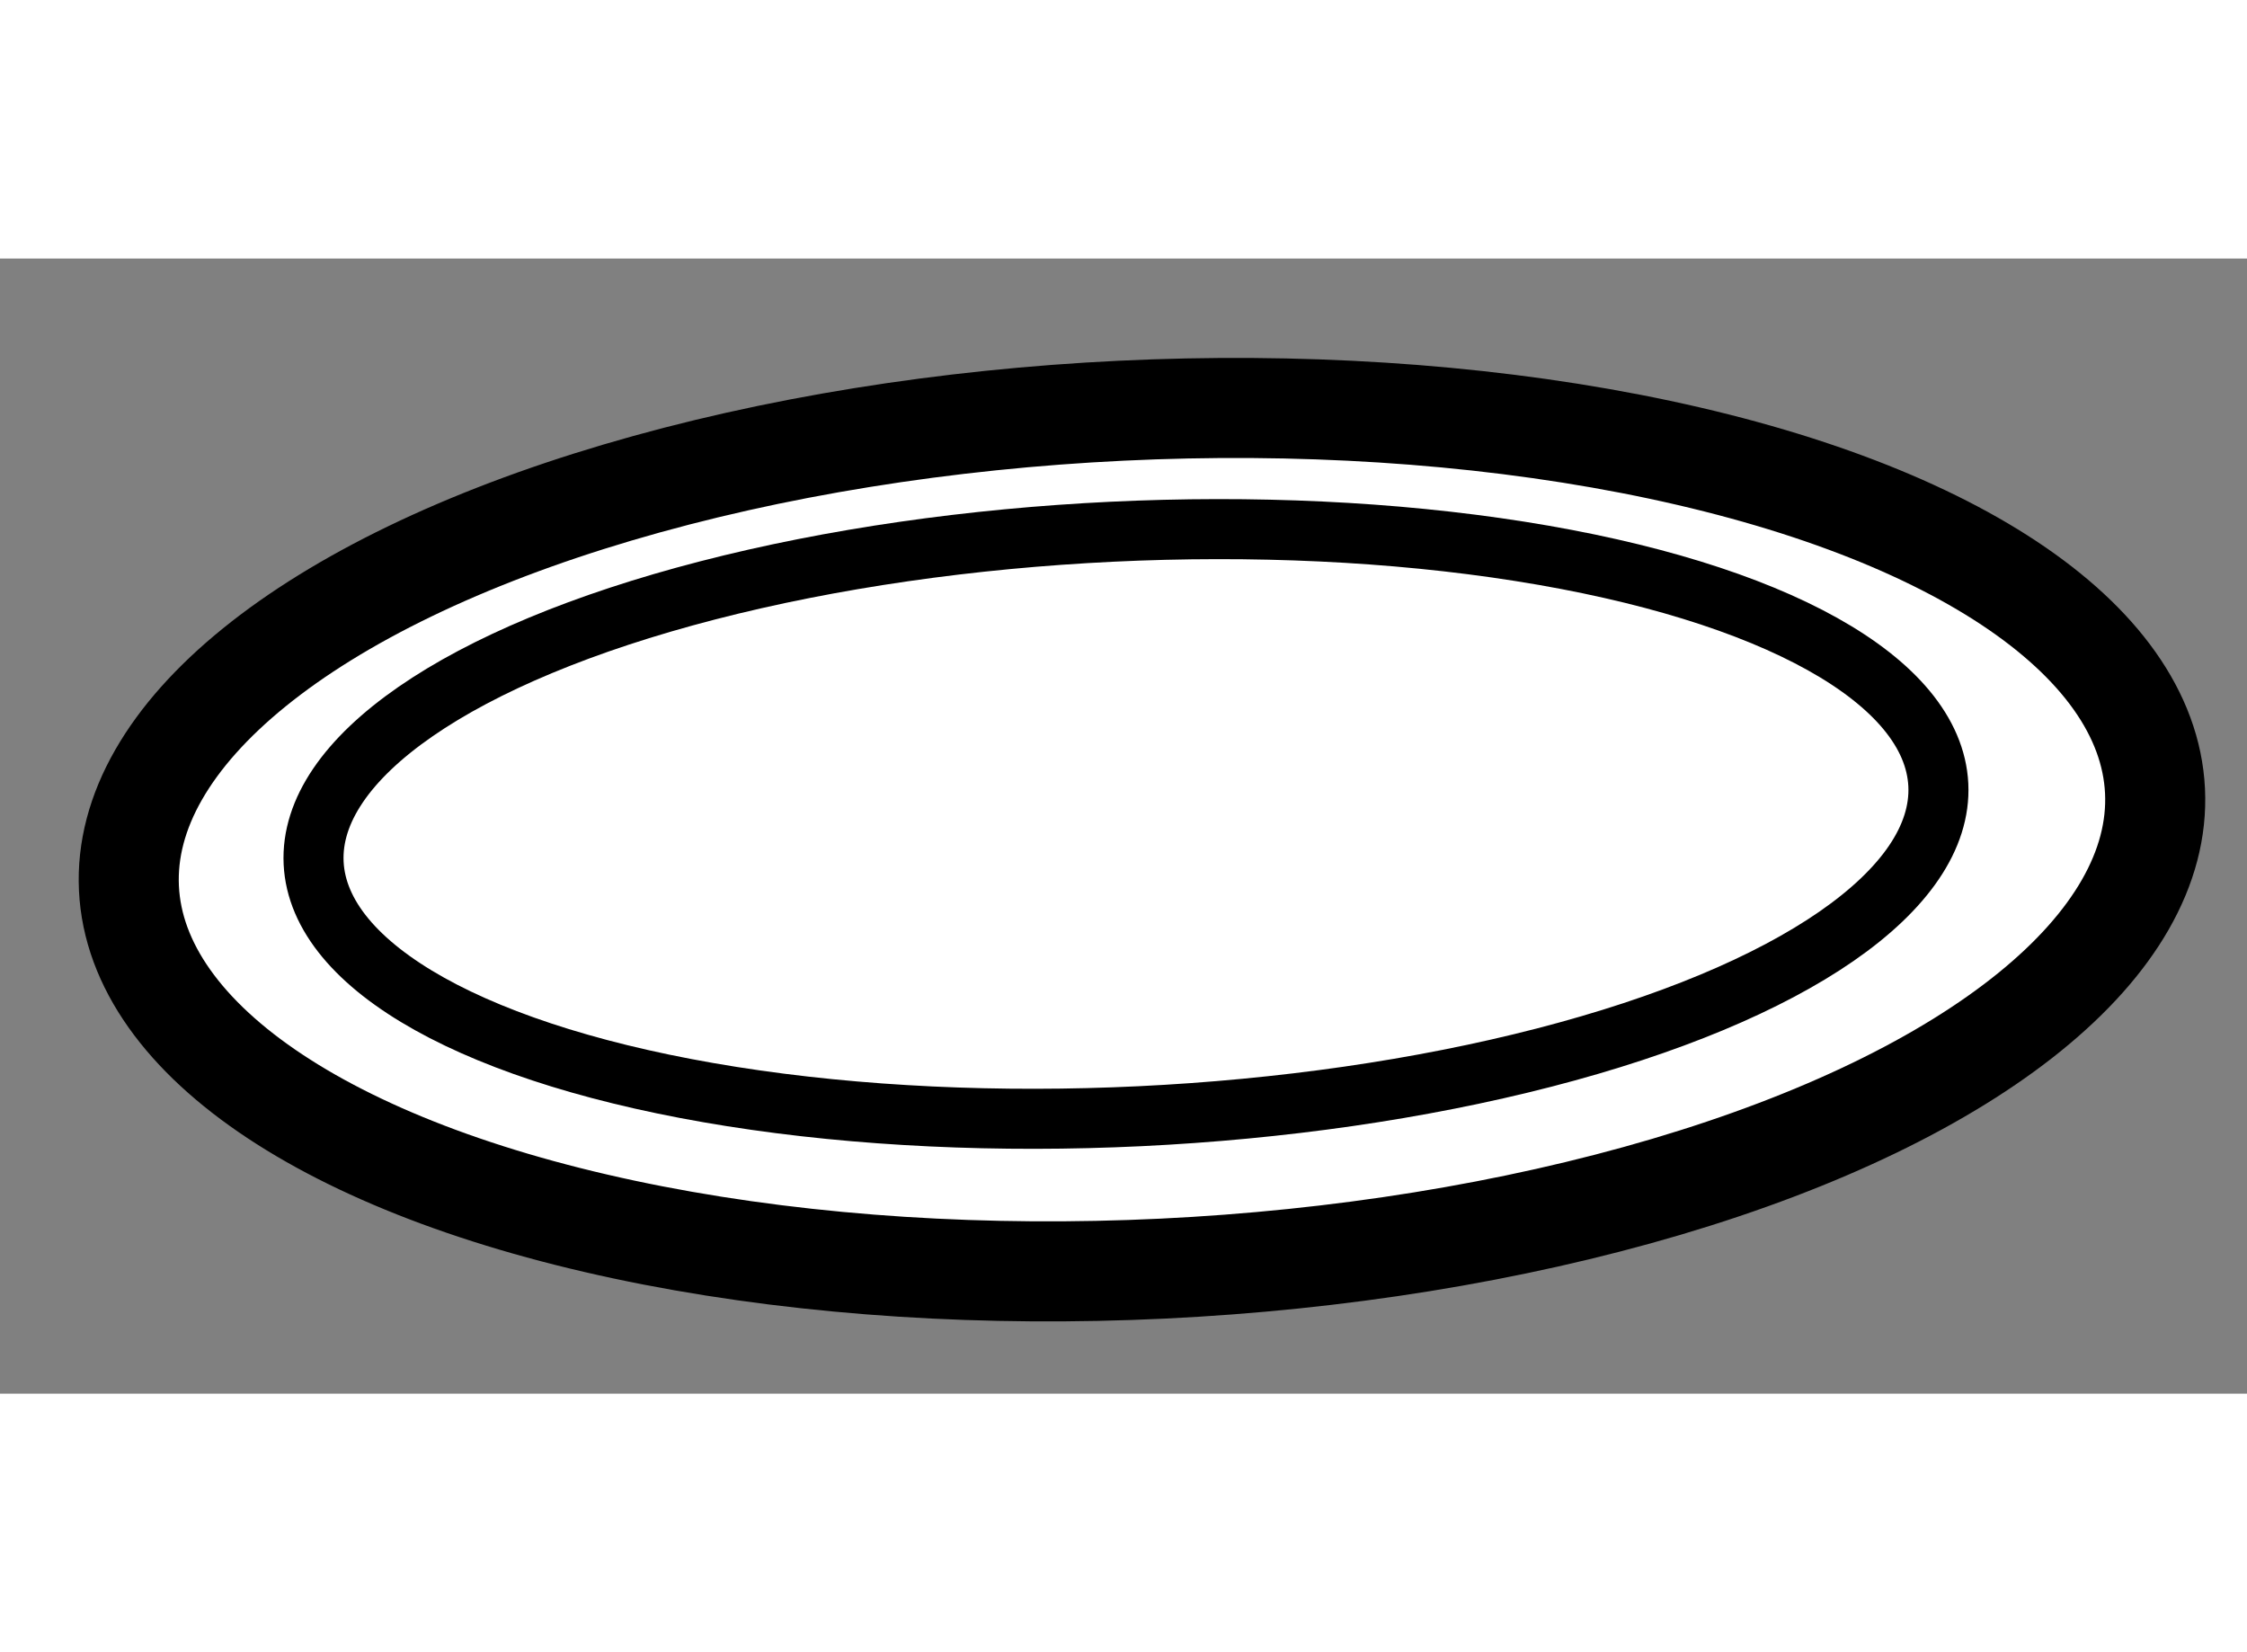
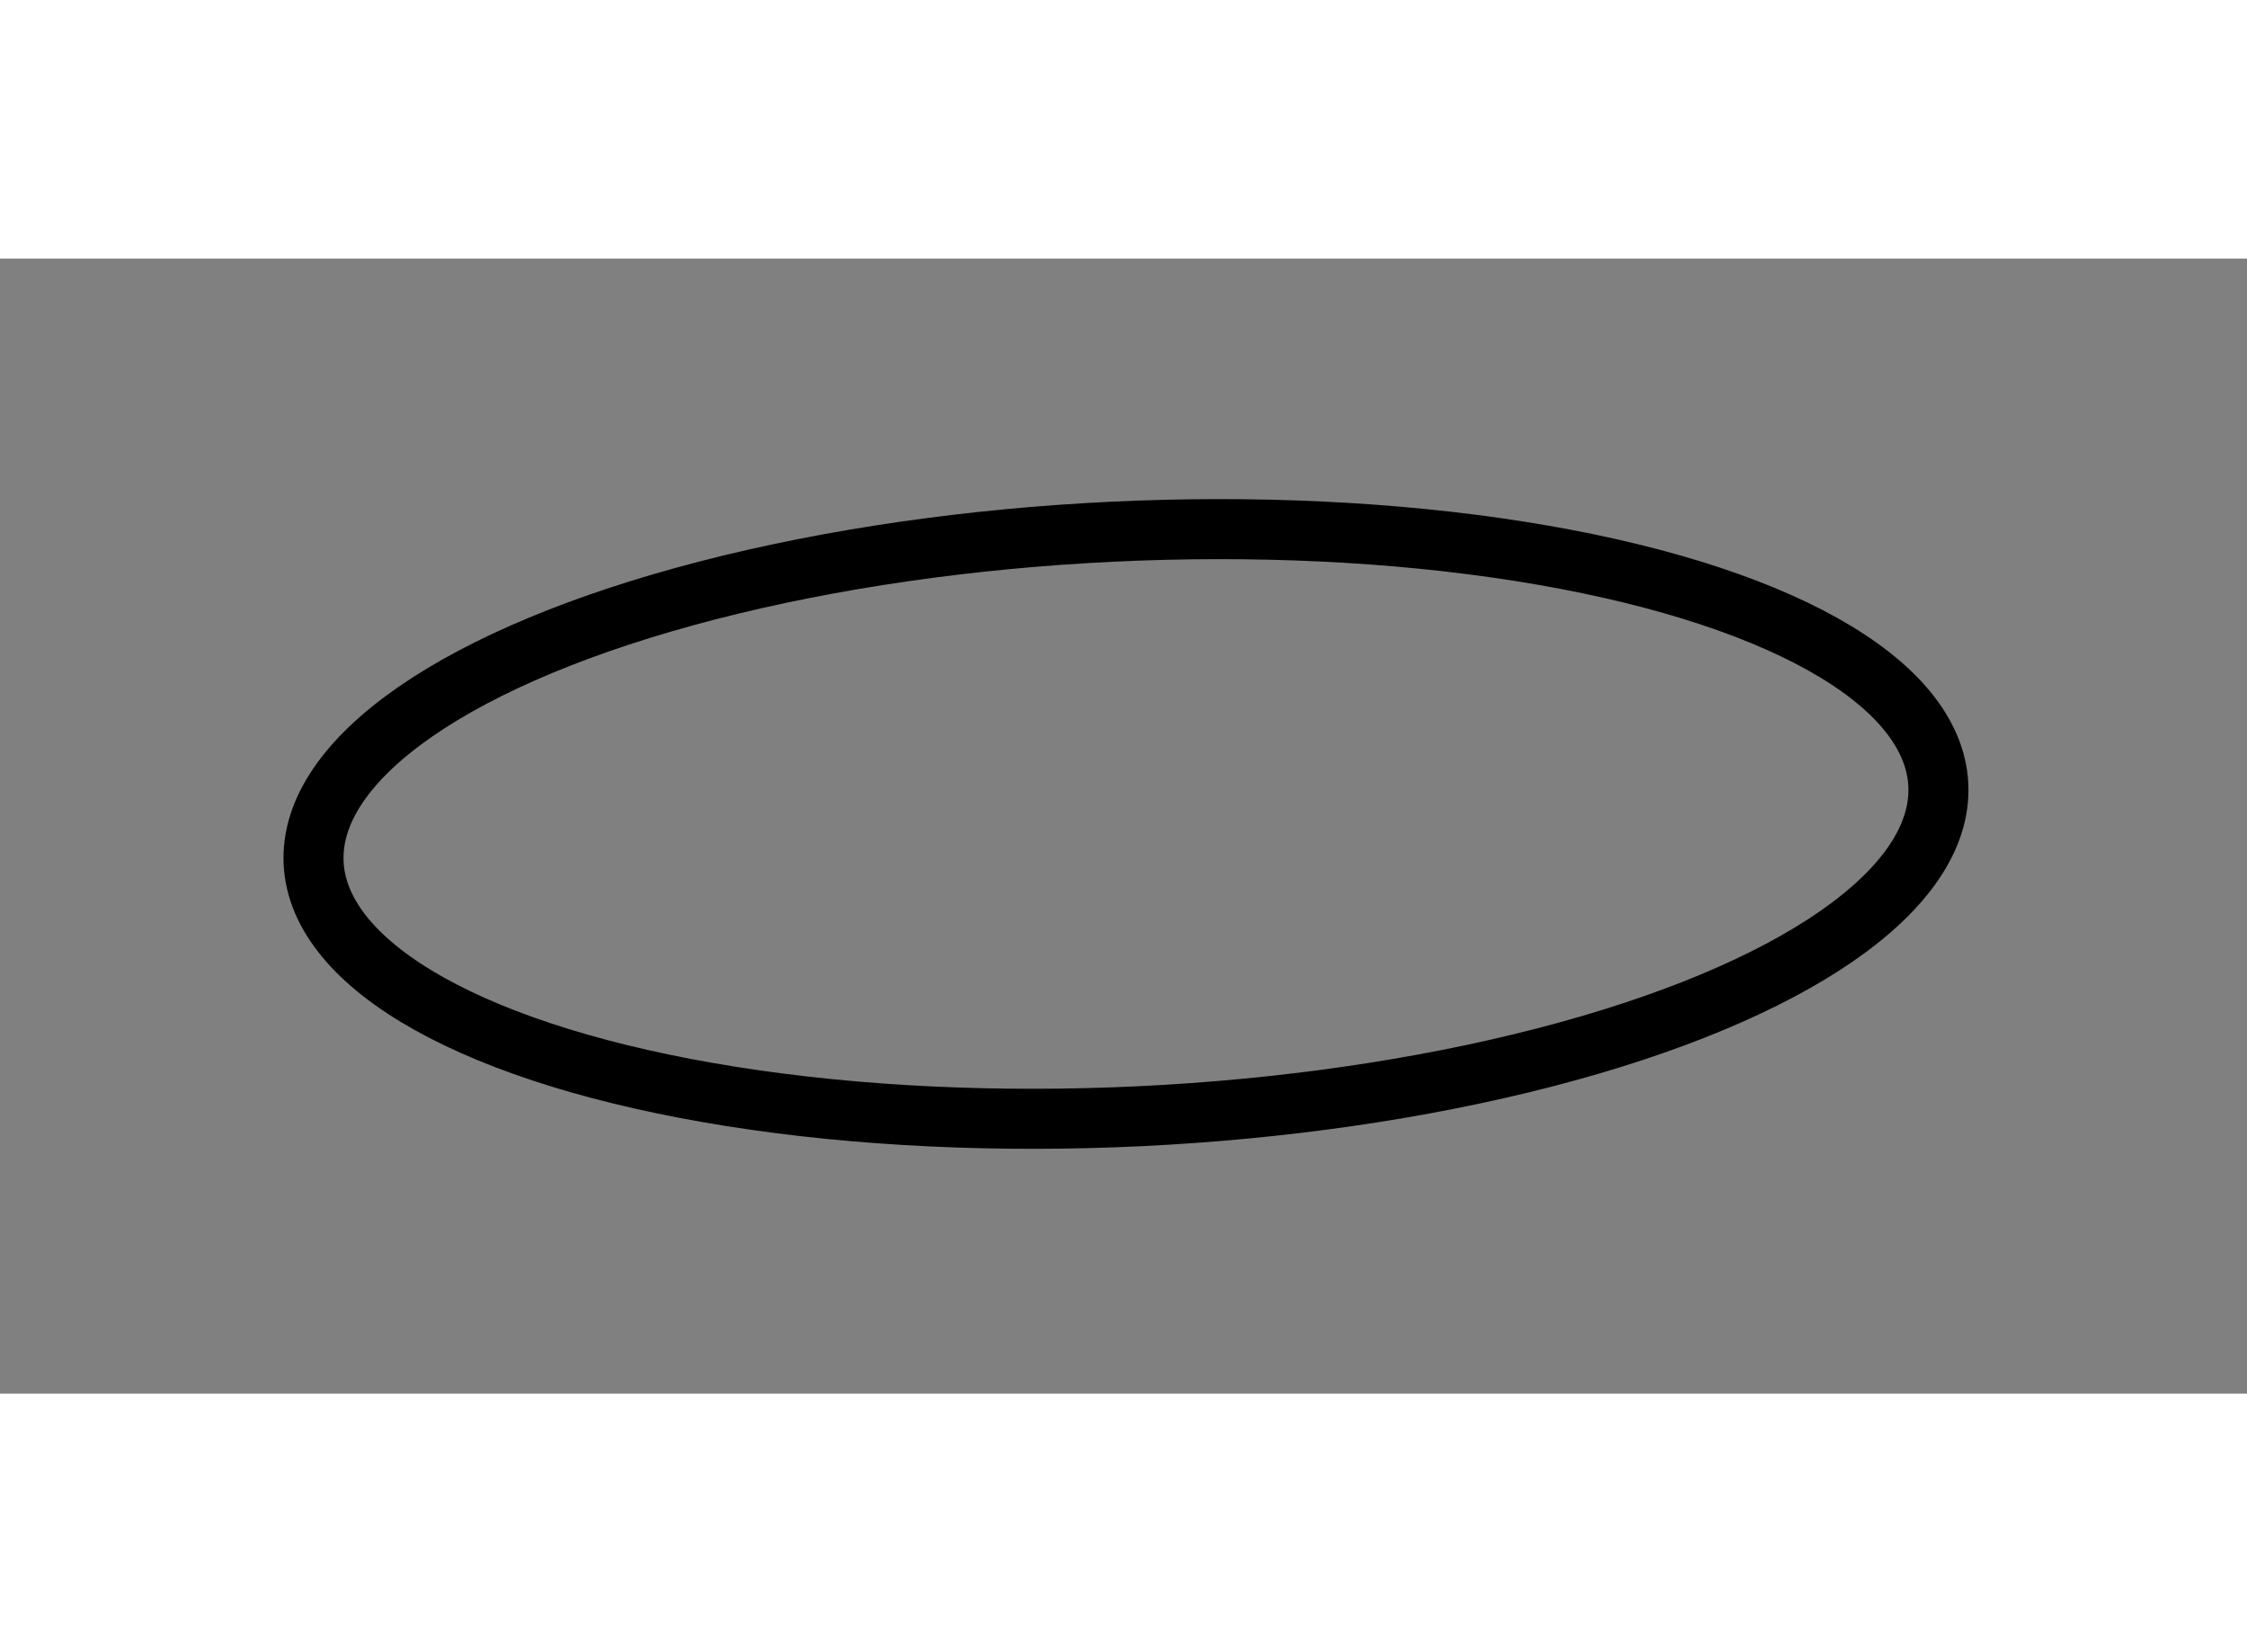
<svg xmlns="http://www.w3.org/2000/svg" version="1.1" x="0px" y="0px" width="244.8px" height="180px" viewBox="205.295 83.278 11.23 5.673" enable-background="new 0 0 244.8 180" xml:space="preserve">
  <rect x="205.295" y="83.278" width="11.23" height="5.673" fill="#808080" stroke="none" />
  <g>
-     <ellipse transform="matrix(0.999 -0.048 0.048 0.999 -3.892 10.222)" fill="#FFFFFF" stroke="#000000" stroke-width="0.5" cx="210.969" cy="86.173" rx="5.068" ry="2.146" />
    <ellipse transform="matrix(0.999 -0.048 0.048 0.999 -3.877 10.182)" fill="none" stroke="#000000" stroke-width="0.3" cx="210.876" cy="86.13" rx="4.064" ry="1.462" />
  </g>
</svg>